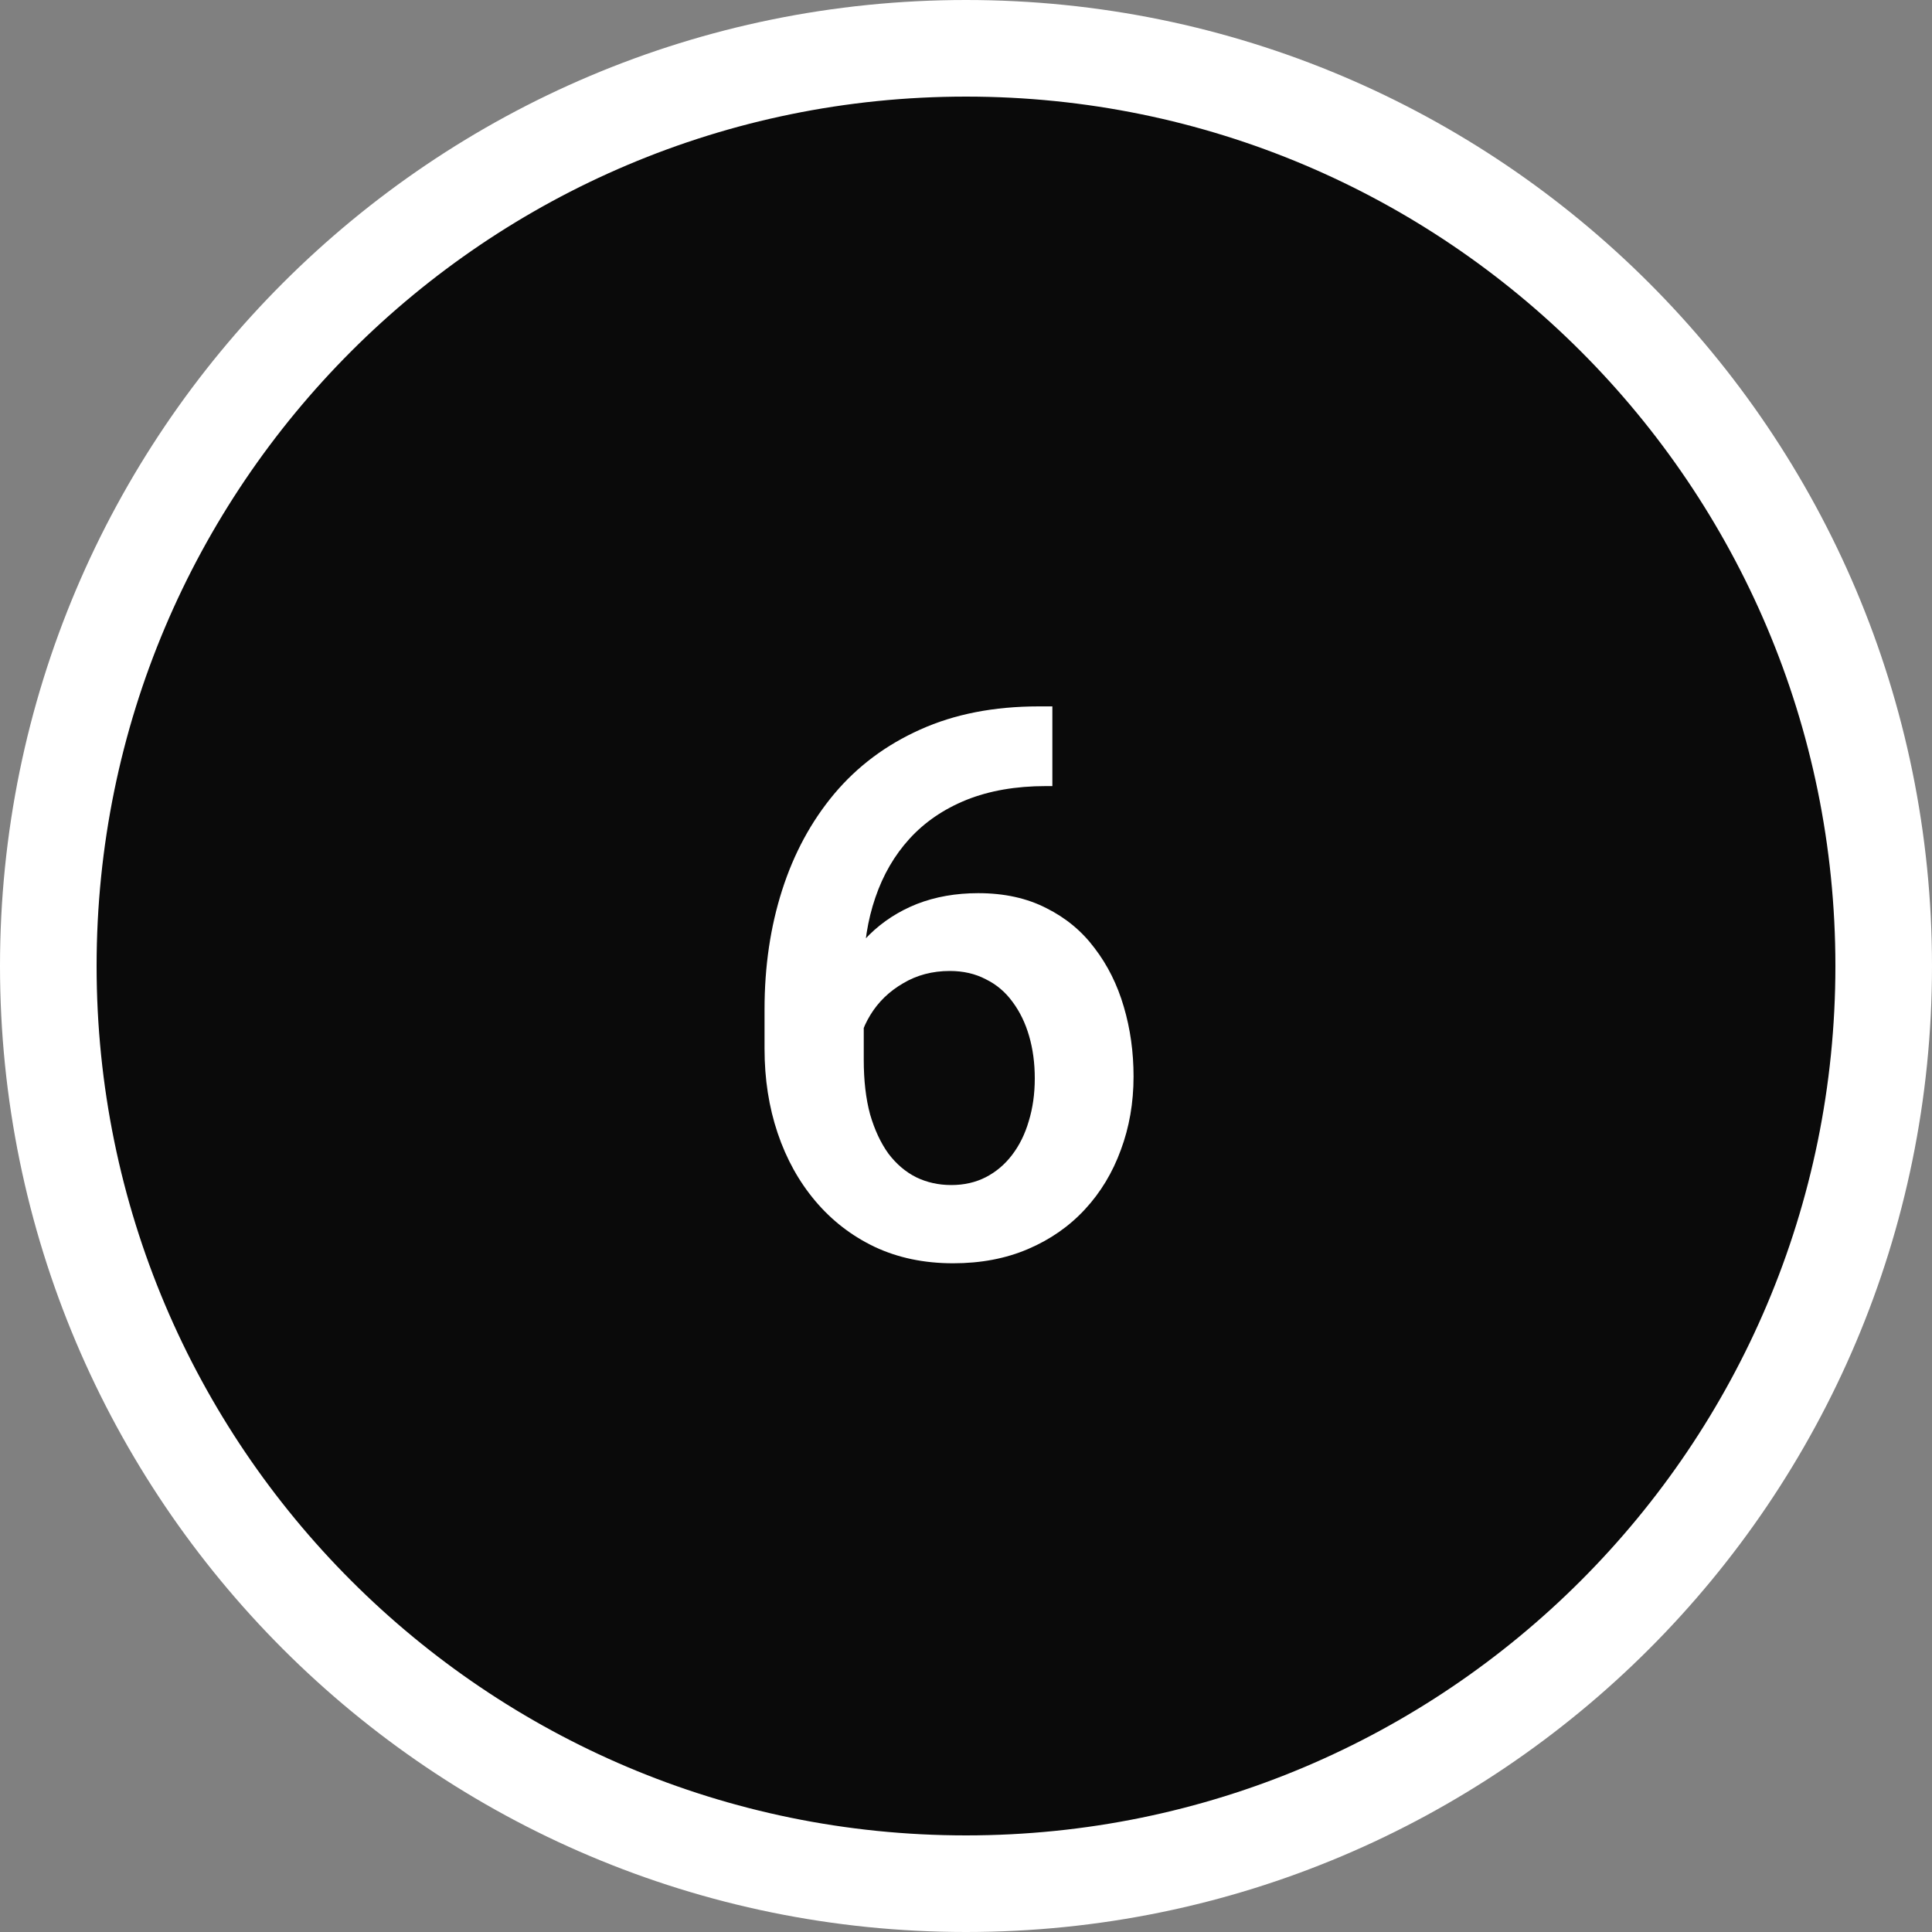
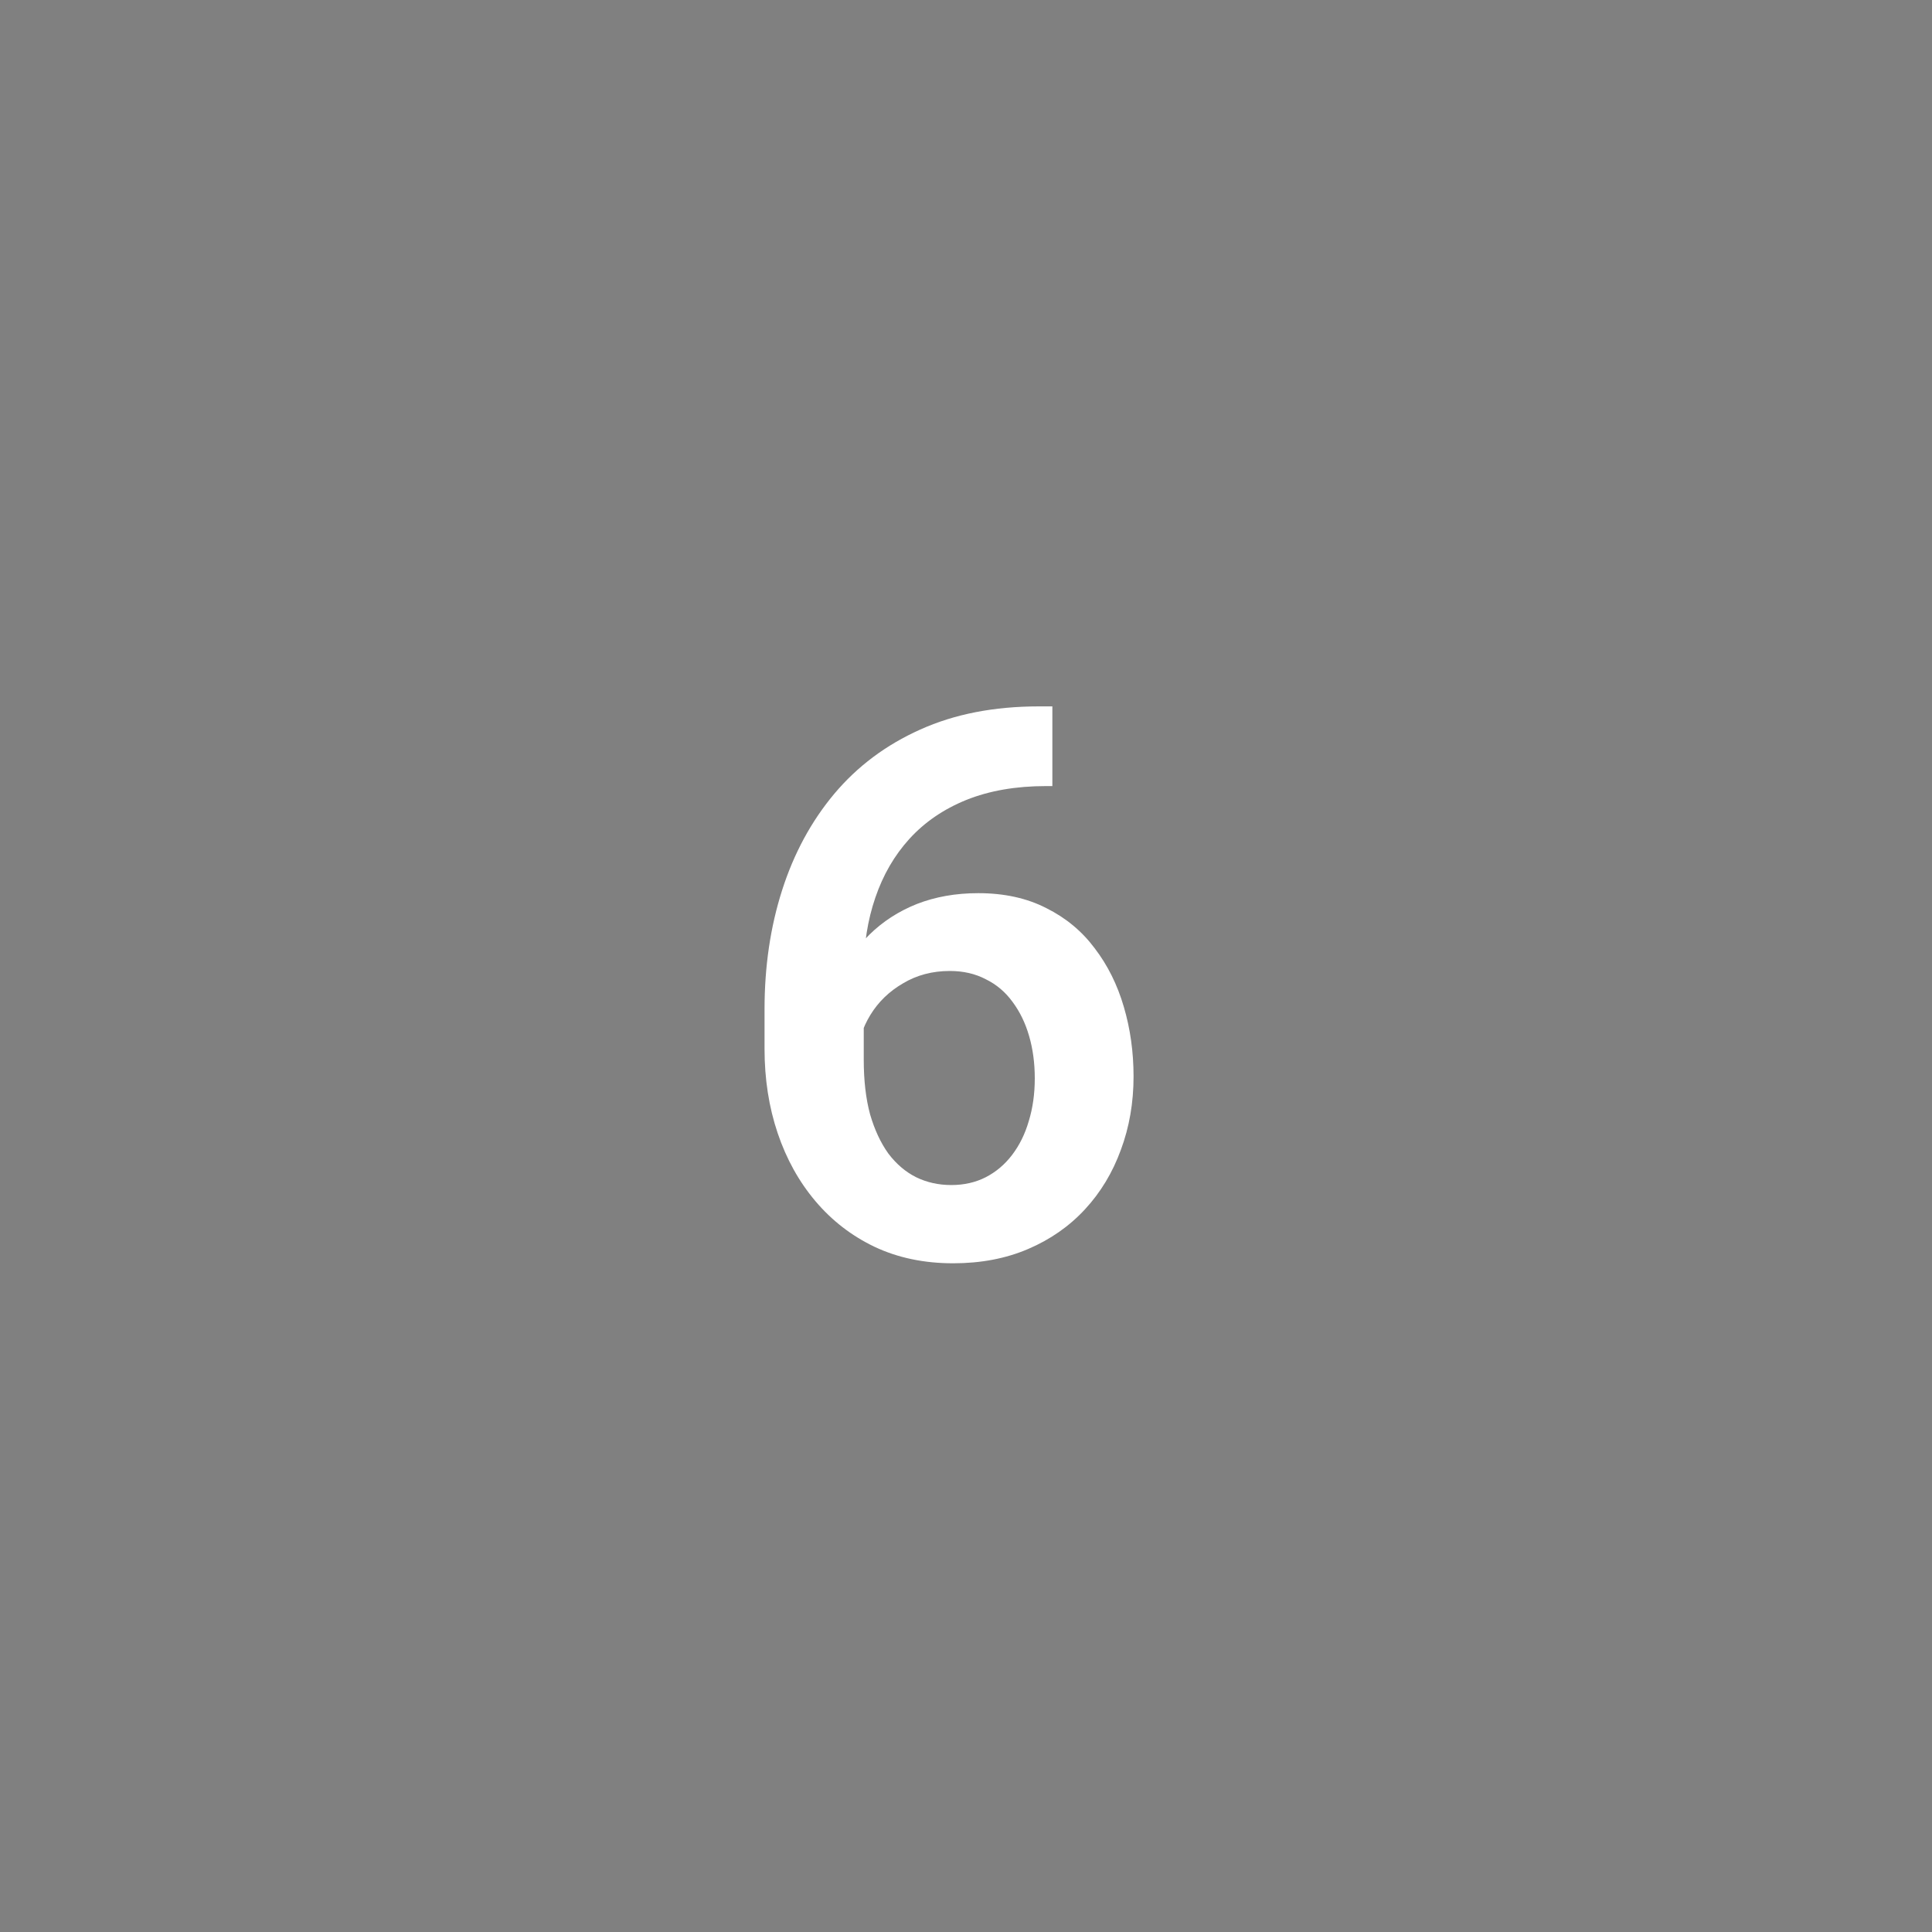
<svg xmlns="http://www.w3.org/2000/svg" width="40" height="40" viewBox="0 0 40 40" fill="none">
  <rect x="0" y="0" width="40" height="40" fill="#808080" stroke="none" />
-   <path d="M20 39C30.493 39 39 30.493 39 20C39 9.507 30.493 1 20 1C9.507 1 1 9.507 1 20C1 30.493 9.507 39 20 39Z" fill="#0A0A0A" stroke="white" stroke-width="2" />
  <path d="M21.509 14.625H21.788V16.275H21.656C21.031 16.275 20.481 16.371 20.006 16.562C19.535 16.753 19.143 17.022 18.828 17.368C18.518 17.709 18.283 18.114 18.123 18.584C17.963 19.049 17.883 19.558 17.883 20.111V21.94C17.883 22.369 17.926 22.746 18.014 23.071C18.107 23.391 18.234 23.663 18.394 23.885C18.559 24.102 18.75 24.264 18.967 24.373C19.189 24.481 19.432 24.535 19.696 24.535C19.959 24.535 20.197 24.481 20.409 24.373C20.62 24.264 20.801 24.112 20.951 23.916C21.106 23.714 21.222 23.479 21.3 23.21C21.382 22.942 21.424 22.647 21.424 22.327C21.424 22.012 21.385 21.72 21.307 21.451C21.23 21.183 21.116 20.948 20.966 20.746C20.817 20.54 20.631 20.382 20.409 20.274C20.192 20.16 19.944 20.103 19.665 20.103C19.303 20.103 18.98 20.189 18.696 20.359C18.412 20.524 18.187 20.741 18.022 21.01C17.857 21.279 17.766 21.563 17.751 21.862L17.061 21.521C17.087 21.082 17.18 20.679 17.34 20.312C17.505 19.946 17.725 19.625 17.999 19.352C18.278 19.078 18.606 18.866 18.983 18.716C19.365 18.567 19.789 18.492 20.254 18.492C20.791 18.492 21.261 18.595 21.664 18.802C22.067 19.003 22.4 19.279 22.663 19.631C22.932 19.982 23.134 20.387 23.268 20.847C23.402 21.302 23.469 21.782 23.469 22.288C23.469 22.831 23.381 23.337 23.206 23.807C23.035 24.277 22.787 24.688 22.462 25.039C22.137 25.39 21.744 25.664 21.284 25.86C20.824 26.057 20.308 26.155 19.734 26.155C19.13 26.155 18.588 26.041 18.107 25.814C17.632 25.587 17.224 25.272 16.883 24.869C16.542 24.466 16.281 23.996 16.1 23.458C15.919 22.921 15.829 22.34 15.829 21.715V20.894C15.829 20.01 15.95 19.189 16.193 18.43C16.436 17.67 16.795 17.006 17.27 16.438C17.751 15.865 18.345 15.421 19.052 15.105C19.76 14.785 20.579 14.625 21.509 14.625Z" fill="white" />
</svg>